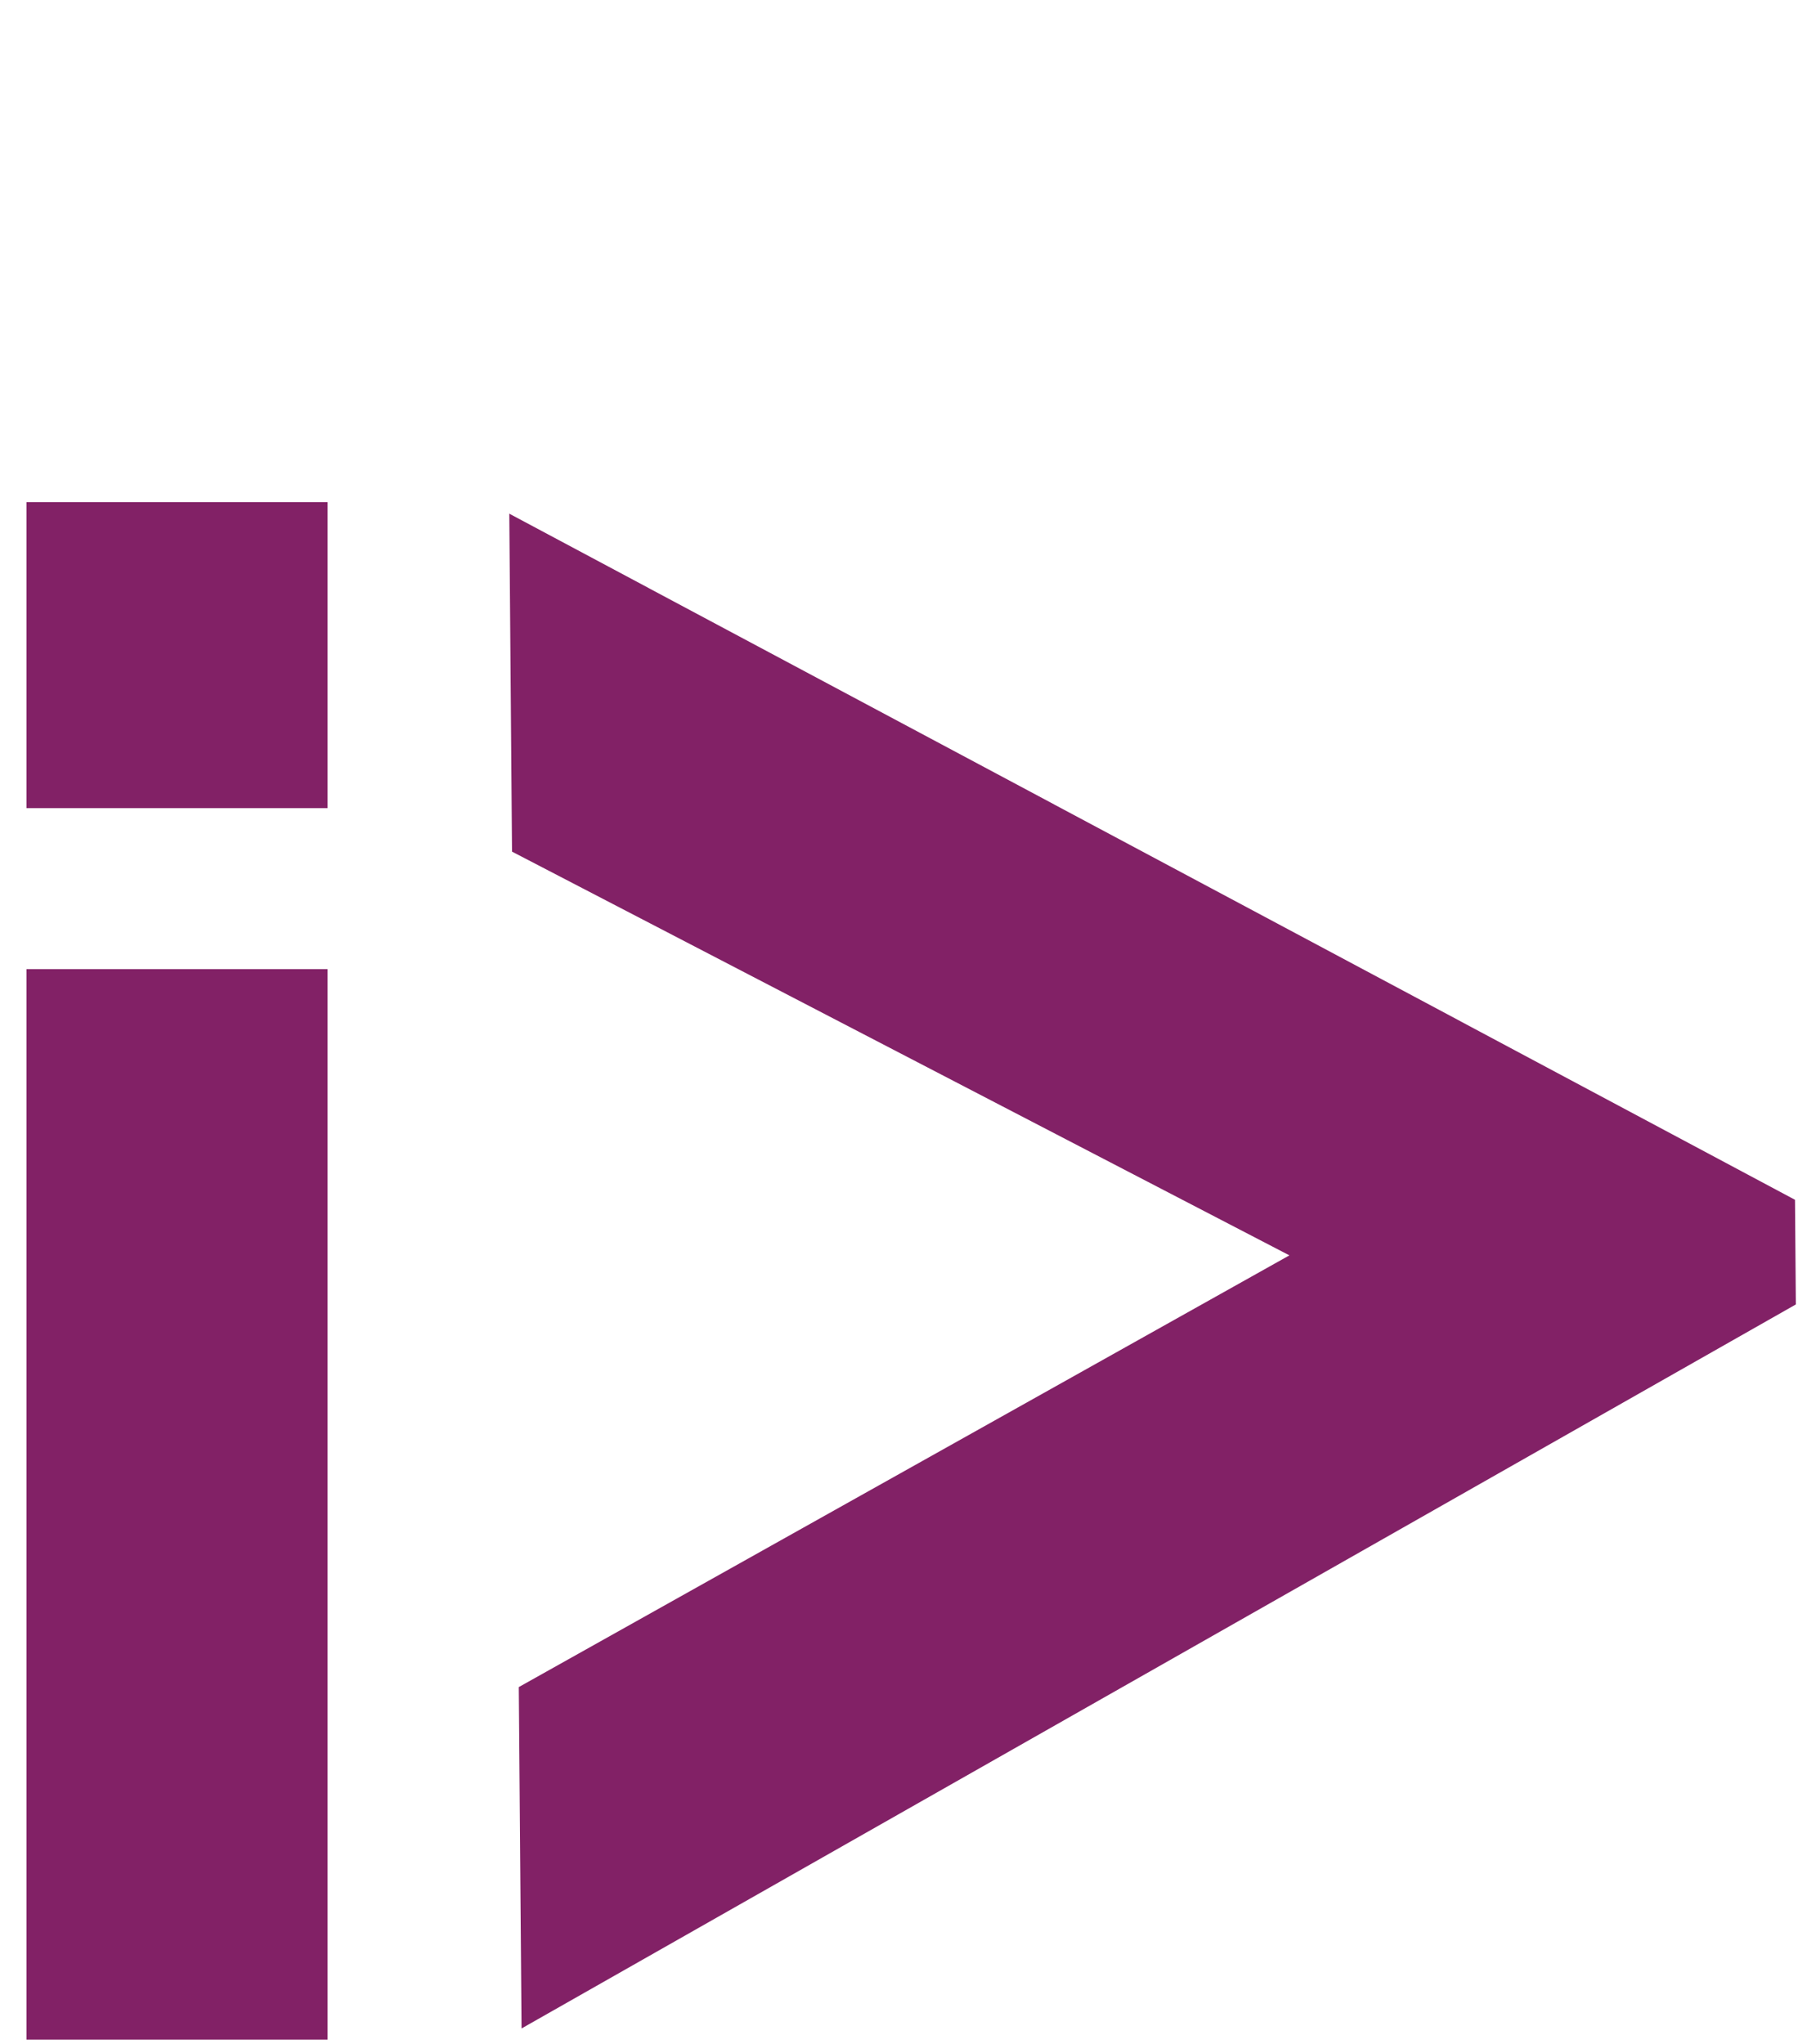
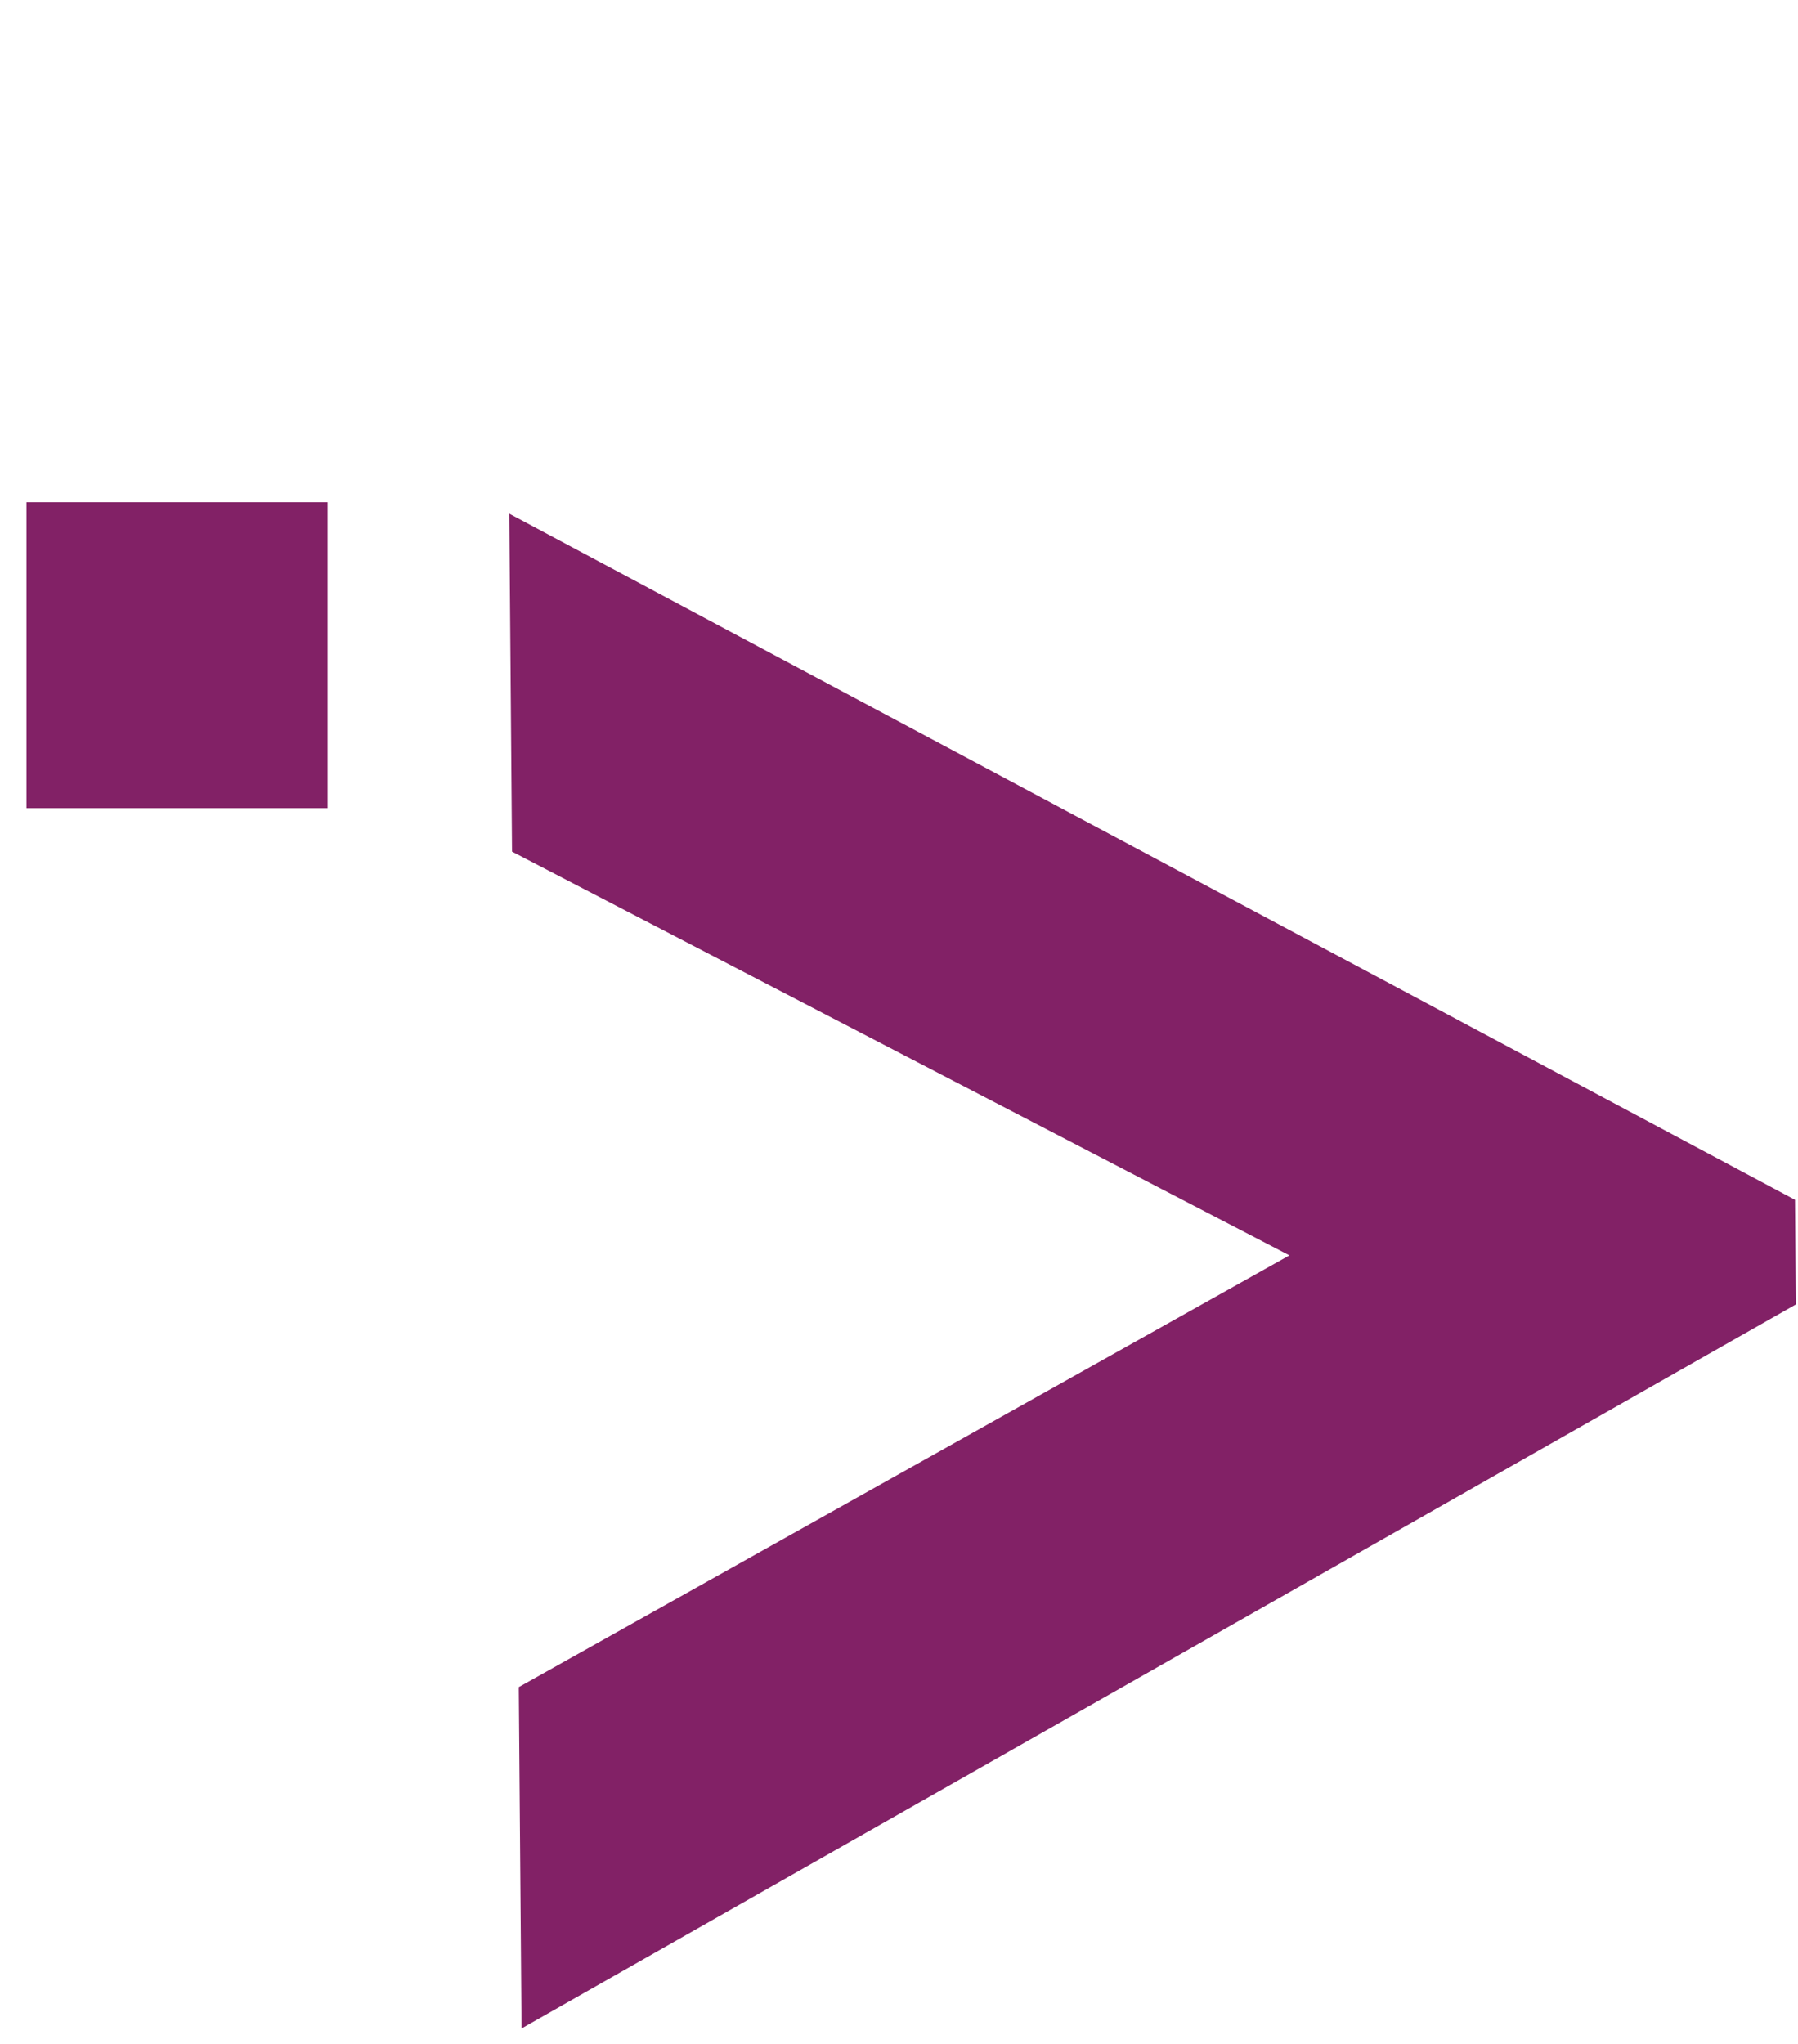
<svg xmlns="http://www.w3.org/2000/svg" width="100%" height="100%" viewBox="0 0 396 450" version="1.1" xml:space="preserve" style="fill-rule:evenodd;clip-rule:evenodd;stroke-linejoin:round;stroke-miterlimit:2;">
  <g>
    <clipPath id="_clip1">
      <rect x="0" y="209.126" width="78.339" height="239.918" />
    </clipPath>
    <g clip-path="url(#_clip1)">
-       <path d="M38.623,114.24c10.931,-0 20.283,2.647 28.057,7.941c7.773,5.294 11.659,11.783 11.659,19.468c0,7.514 -3.886,14.003 -11.659,19.468c-7.774,5.465 -17.126,8.197 -28.057,8.197c-10.202,0 -19.19,-2.775 -26.963,-8.325c-7.773,-5.55 -11.66,-11.997 -11.66,-19.34c-0,-7.173 3.887,-13.534 11.66,-19.084c7.773,-5.55 16.761,-8.325 26.963,-8.325Zm-32.793,99.134l66.315,0l0,235.67l-66.315,-0l-0,-235.67Z" style="fill:#822166;fill-rule:nonzero;" />
-     </g>
+       </g>
    <clipPath id="_clip2">
      <rect x="0" y="109.335" width="78.339" height="68.594" />
    </clipPath>
    <g clip-path="url(#_clip2)">
      <path d="M38.623,82.206c10.931,0 20.283,0.757 28.057,2.271c7.773,1.513 11.659,3.369 11.659,5.566c0,2.148 -3.886,4.004 -11.659,5.566c-7.774,1.562 -17.126,2.344 -28.057,2.344c-10.202,-0 -19.19,-0.794 -26.963,-2.381c-7.773,-1.586 -11.66,-3.43 -11.66,-5.529c-0,-2.051 3.887,-3.869 11.66,-5.456c7.773,-1.587 16.761,-2.381 26.963,-2.381Zm-32.793,28.344l66.315,-0l0,67.379l-66.315,0l-0,-67.379Z" style="fill:#822166;fill-rule:nonzero;" />
    </g>
  </g>
  <path d="M112.771,187.5l-0.603,-74.405l283.171,151.058l0.187,23.039l-280.656,159.402l-0.609,-75.16l169.724,-95.048l-171.214,-88.886Z" style="fill:#822166;fill-rule:nonzero;" />
</svg>